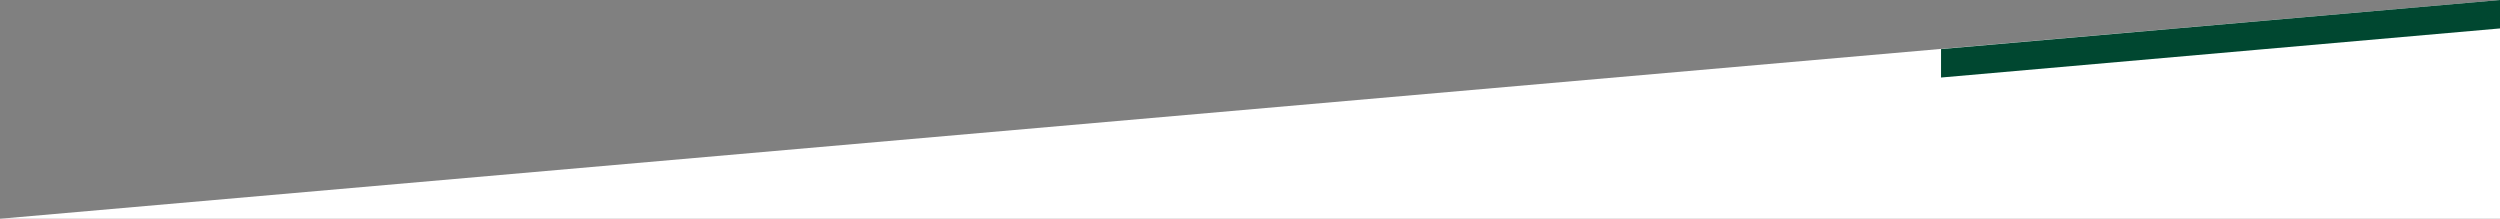
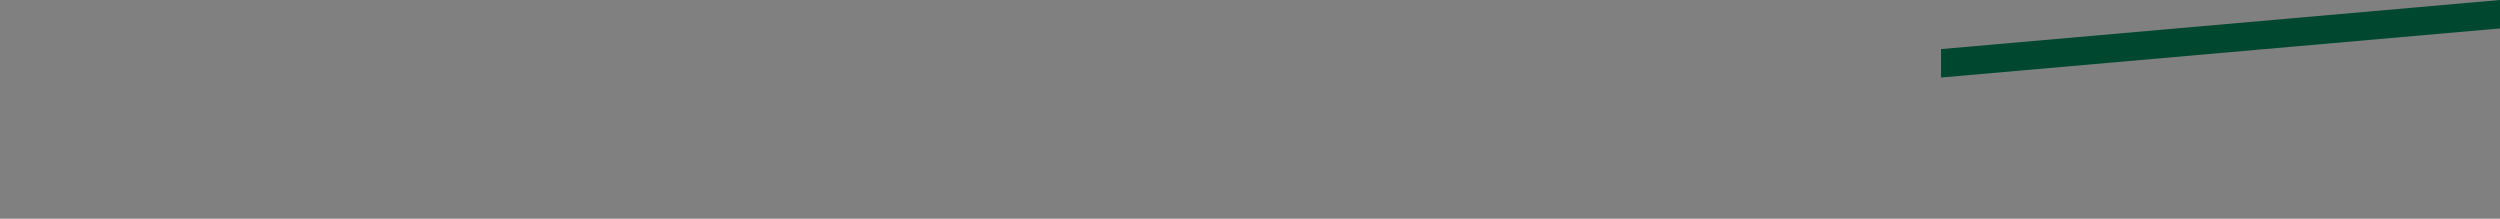
<svg xmlns="http://www.w3.org/2000/svg" id="Layer_2" data-name="Layer 2" viewBox="0 0 3000 262.5">
  <rect x="0" y="0" width="3000" height="262.5" fill="#808080" stroke="none" />
  <g id="web_Elements" data-name="web Elements">
    <g>
-       <polygon points="3000 262.5 0 262.5 0 262.5 3000 0 3000 262.5" fill="#fff" />
      <polygon points="3000 34.12 3000 0 2329.24 58.91 2329.24 93.03 3000 34.12" fill="#004730" />
    </g>
  </g>
</svg>